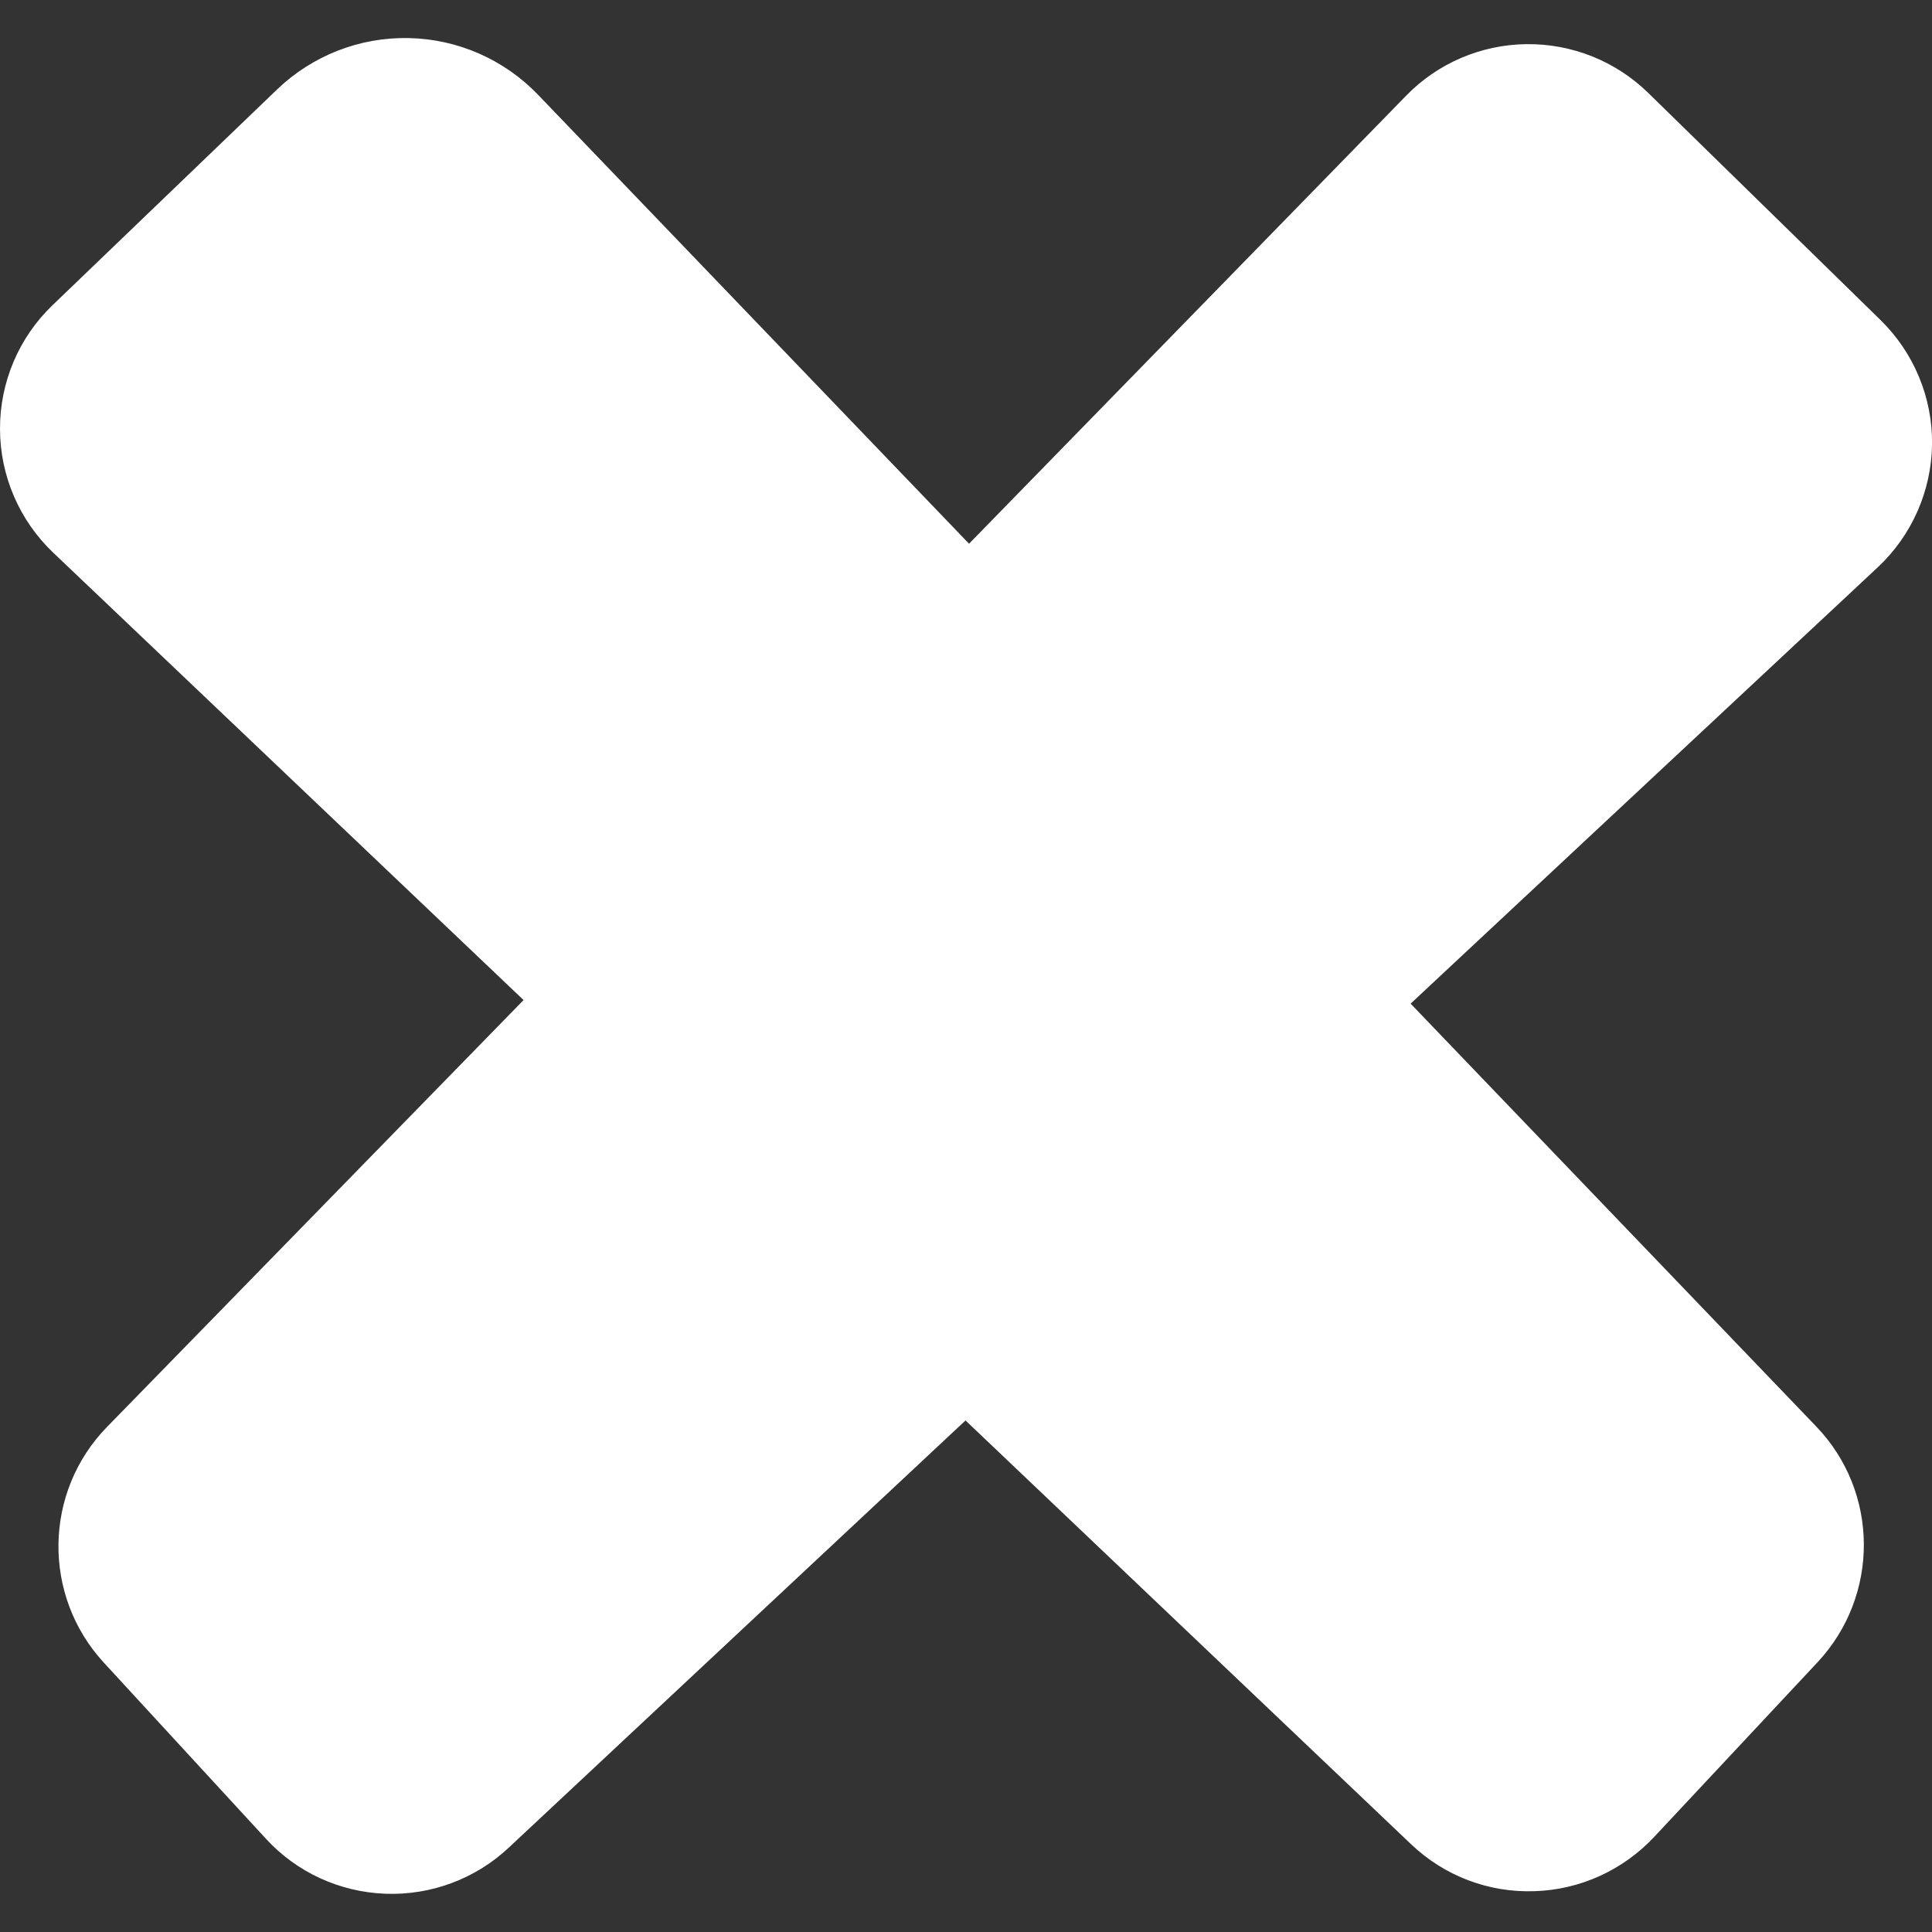
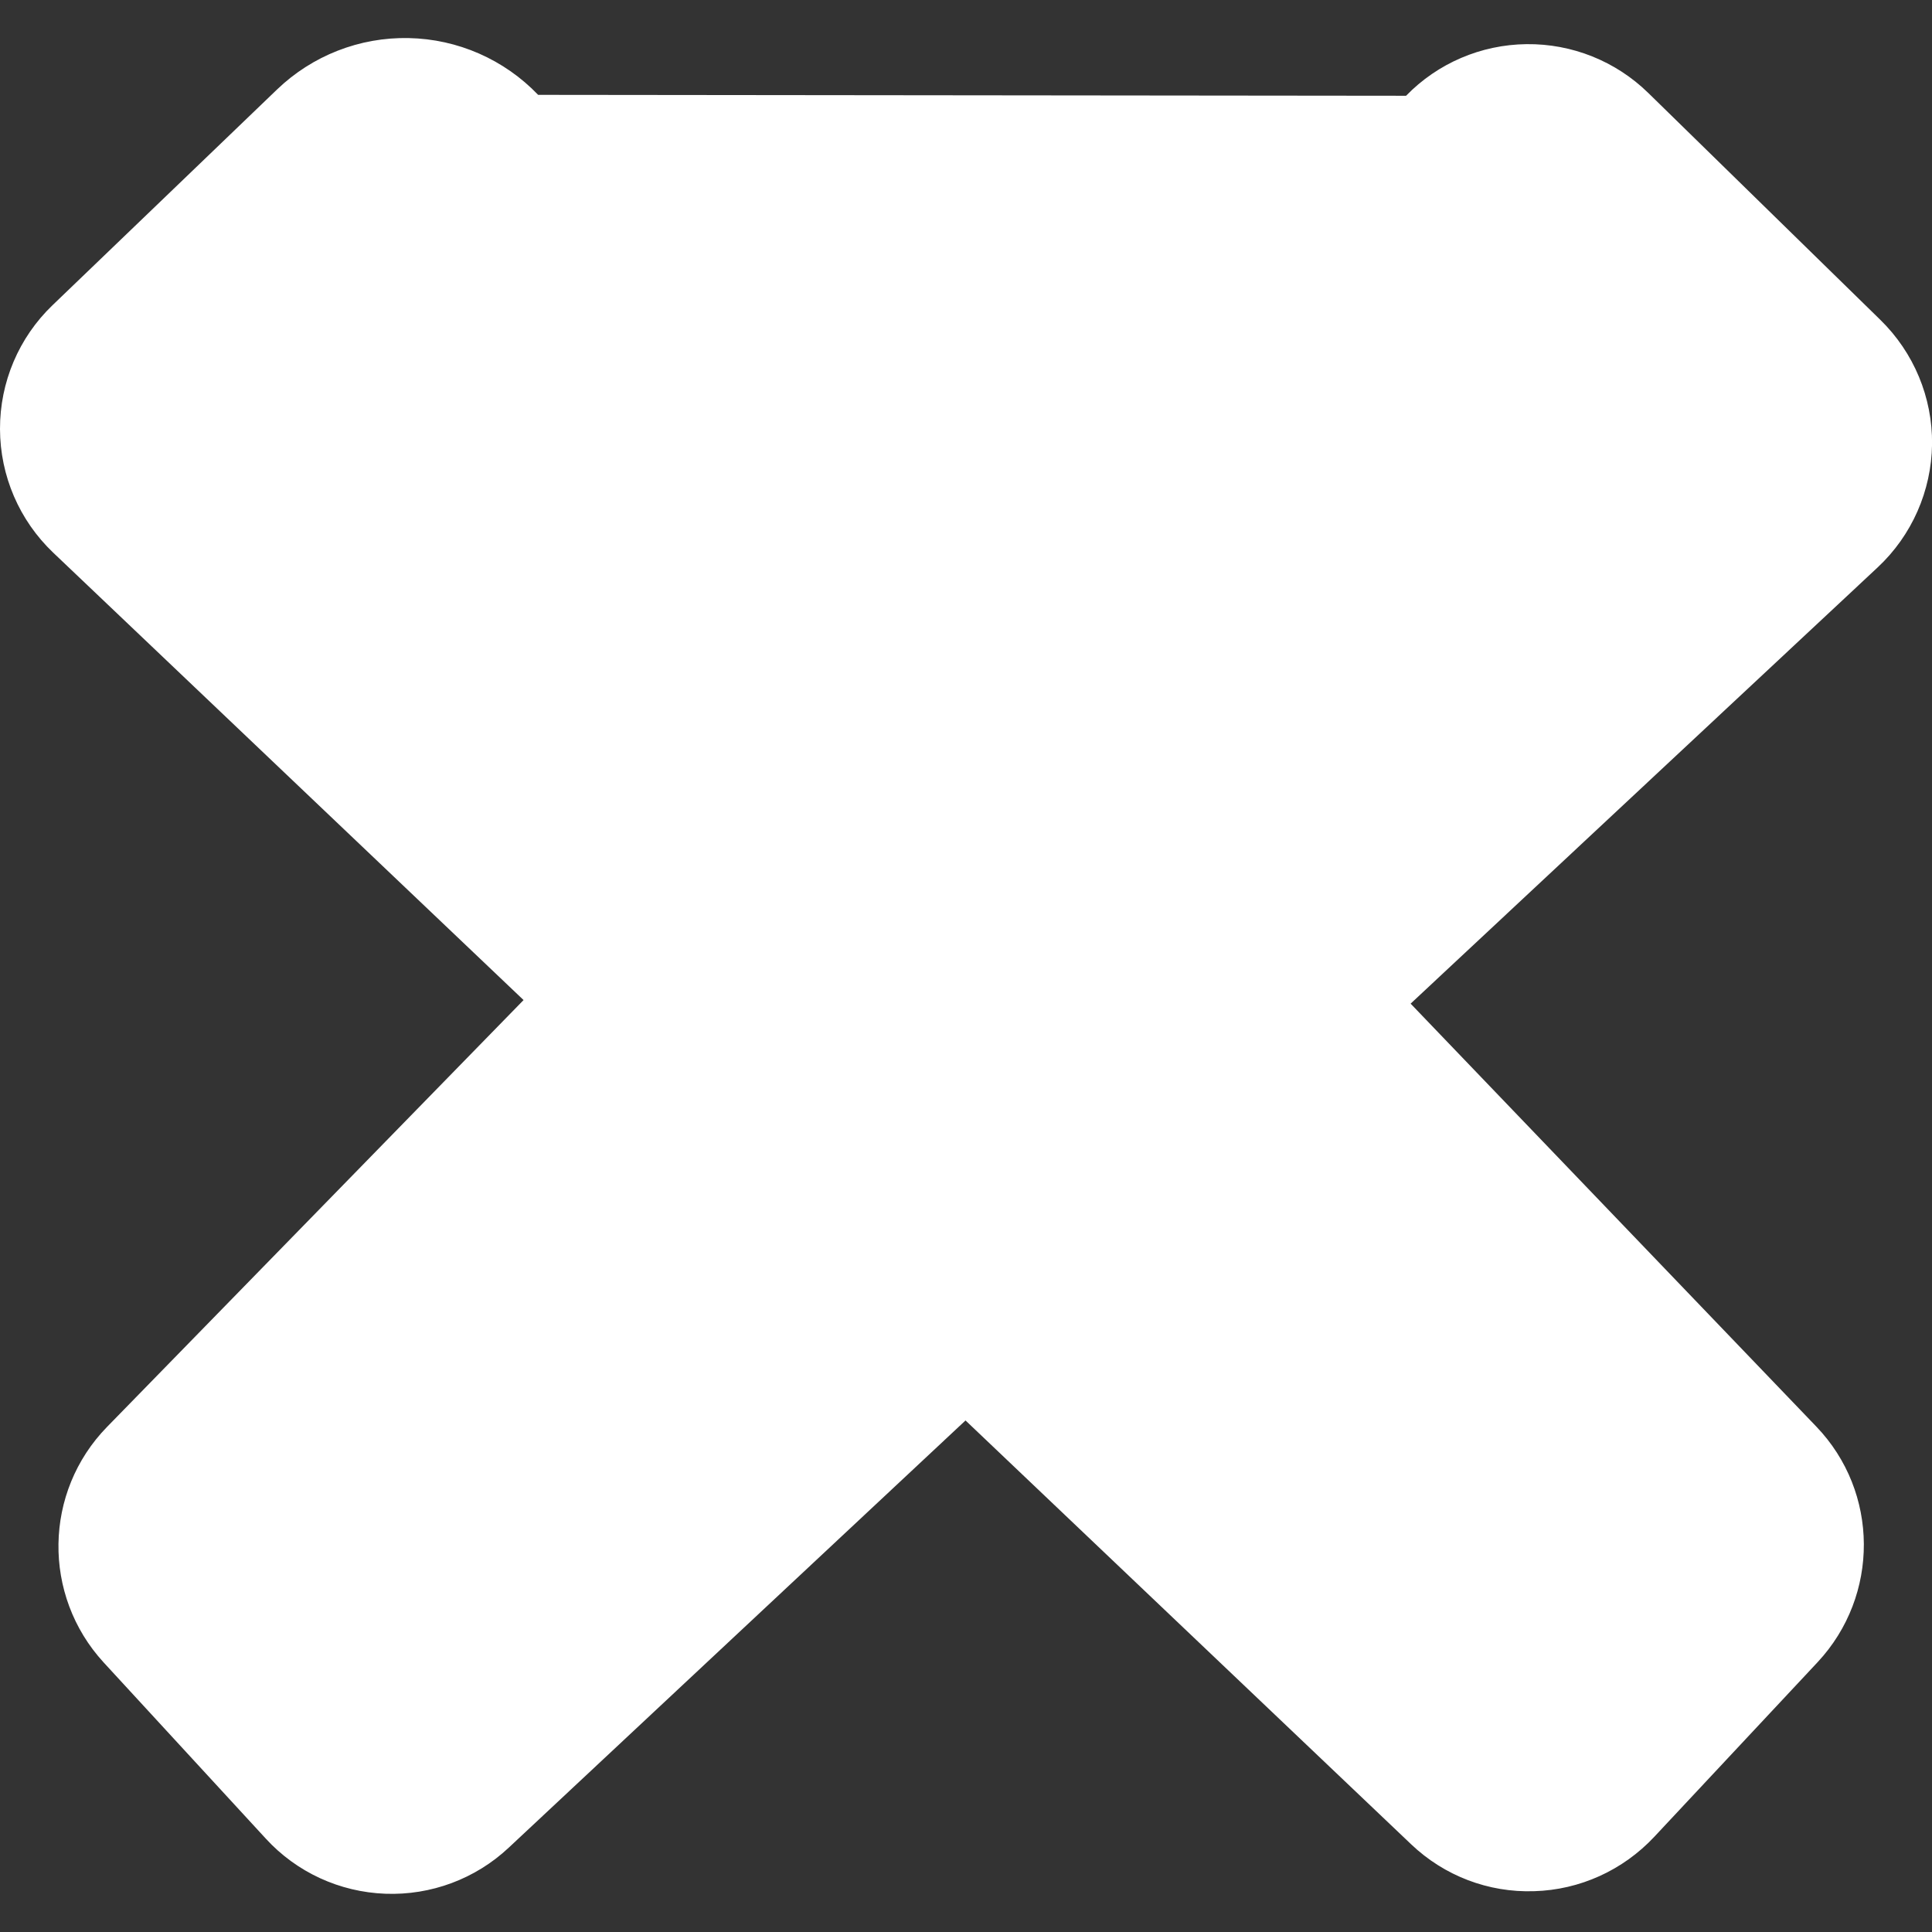
<svg xmlns="http://www.w3.org/2000/svg" version="1.1" id="Capa_1" x="0px" y="0px" viewBox="0 0 31.816 31.816" style="enable-background:new 0 0 31.816 31.816;" xml:space="preserve">
  <rect x="0" y="0" width="31.816" height="31.816" fill="#333333" stroke="none" />
  <g>
-     <path d="M30.922,9.343c0.562-0.525,0.885-1.259,0.895-2.028c0.008-0.77-0.301-1.51-0.852-2.048L27.143,1.53 c-0.535-0.523-1.256-0.812-2.006-0.803c-0.748,0.009-1.461,0.314-1.982,0.85l-7.197,7.377L8.862,1.562 C8.303,0.979,7.537,0.643,6.73,0.627C5.923,0.61,5.142,0.916,4.561,1.475l-3.695,3.55C0.31,5.558-0.002,6.294,0,7.065 c0.002,0.77,0.318,1.505,0.876,2.036l7.746,7.368l-6.858,7.028c-1.046,1.071-1.071,2.774-0.058,3.879l2.67,2.901 c0.509,0.556,1.218,0.881,1.97,0.909c0.751,0.028,1.483-0.244,2.032-0.759l7.522-7.035l7.339,6.98 c0.545,0.519,1.272,0.797,2.024,0.772c0.752-0.021,1.463-0.344,1.979-0.895l2.691-2.877c1.022-1.097,1.014-2.8-0.023-3.88 l-6.68-6.964L30.922,9.343z" fill="#000000" style="fill: rgb(255, 255, 255);" />
+     <path d="M30.922,9.343c0.562-0.525,0.885-1.259,0.895-2.028c0.008-0.77-0.301-1.51-0.852-2.048L27.143,1.53 c-0.535-0.523-1.256-0.812-2.006-0.803c-0.748,0.009-1.461,0.314-1.982,0.85L8.862,1.562 C8.303,0.979,7.537,0.643,6.73,0.627C5.923,0.61,5.142,0.916,4.561,1.475l-3.695,3.55C0.31,5.558-0.002,6.294,0,7.065 c0.002,0.77,0.318,1.505,0.876,2.036l7.746,7.368l-6.858,7.028c-1.046,1.071-1.071,2.774-0.058,3.879l2.67,2.901 c0.509,0.556,1.218,0.881,1.97,0.909c0.751,0.028,1.483-0.244,2.032-0.759l7.522-7.035l7.339,6.98 c0.545,0.519,1.272,0.797,2.024,0.772c0.752-0.021,1.463-0.344,1.979-0.895l2.691-2.877c1.022-1.097,1.014-2.8-0.023-3.88 l-6.68-6.964L30.922,9.343z" fill="#000000" style="fill: rgb(255, 255, 255);" />
  </g>
</svg>